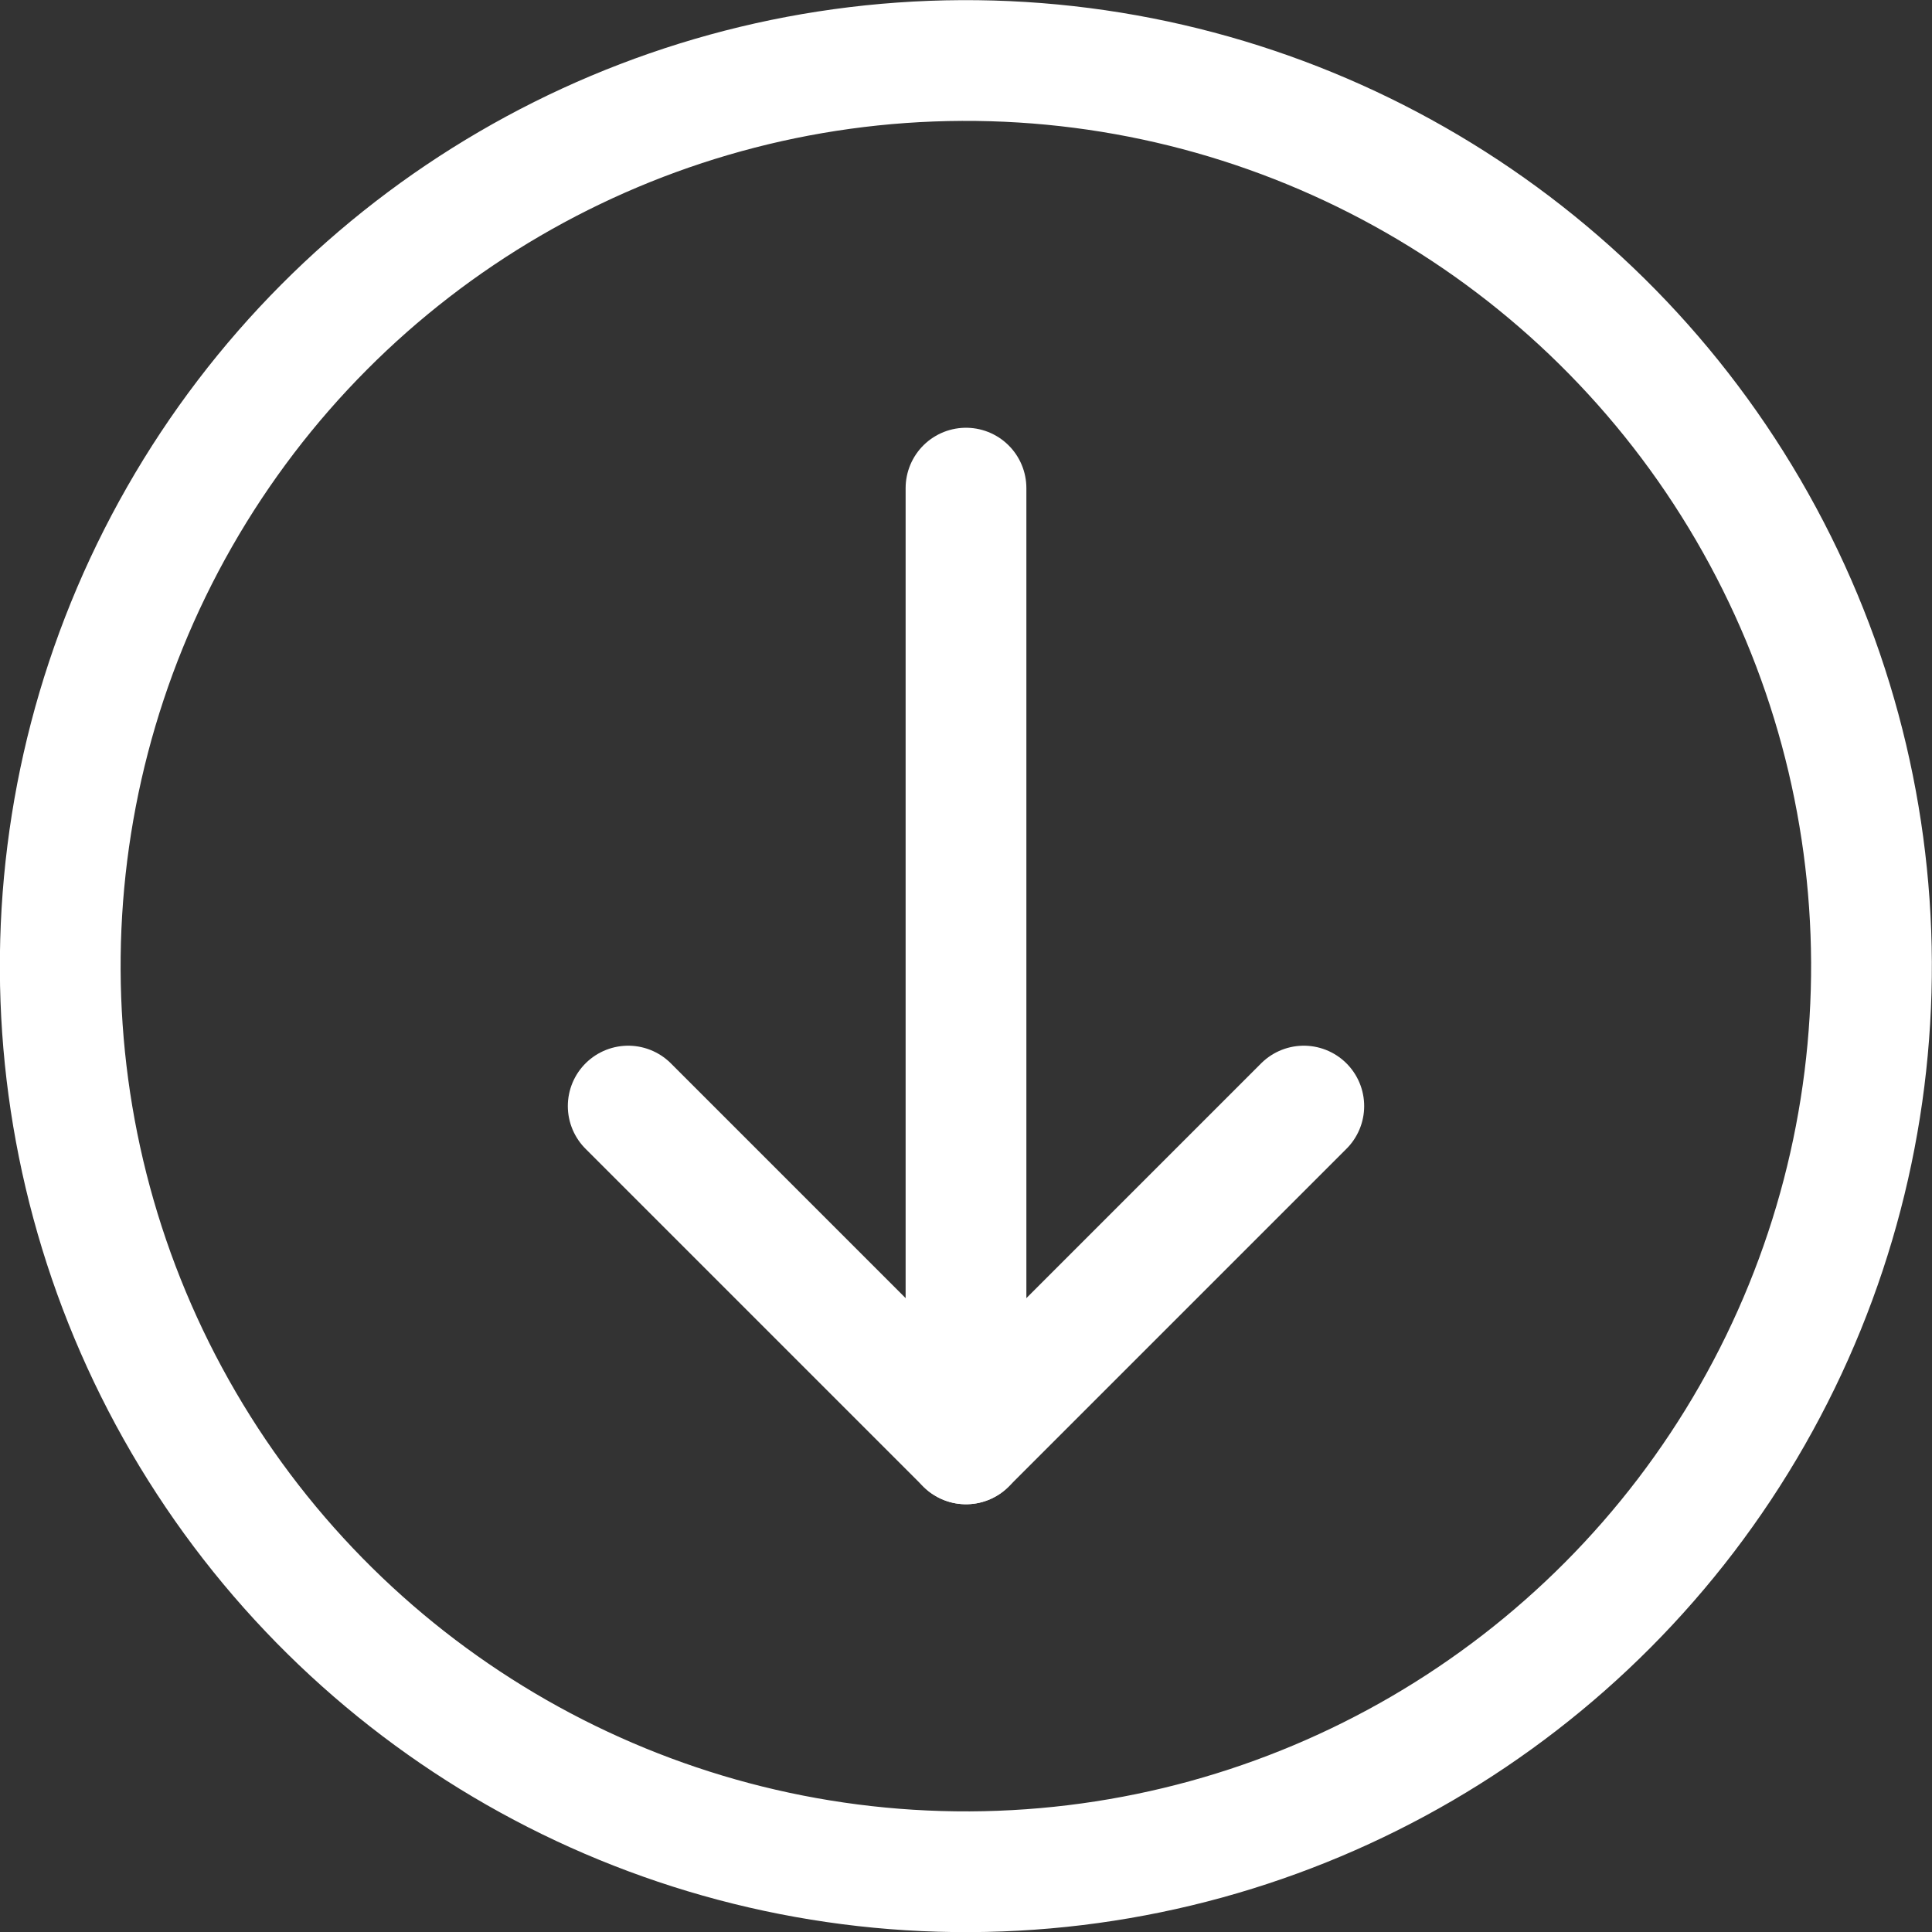
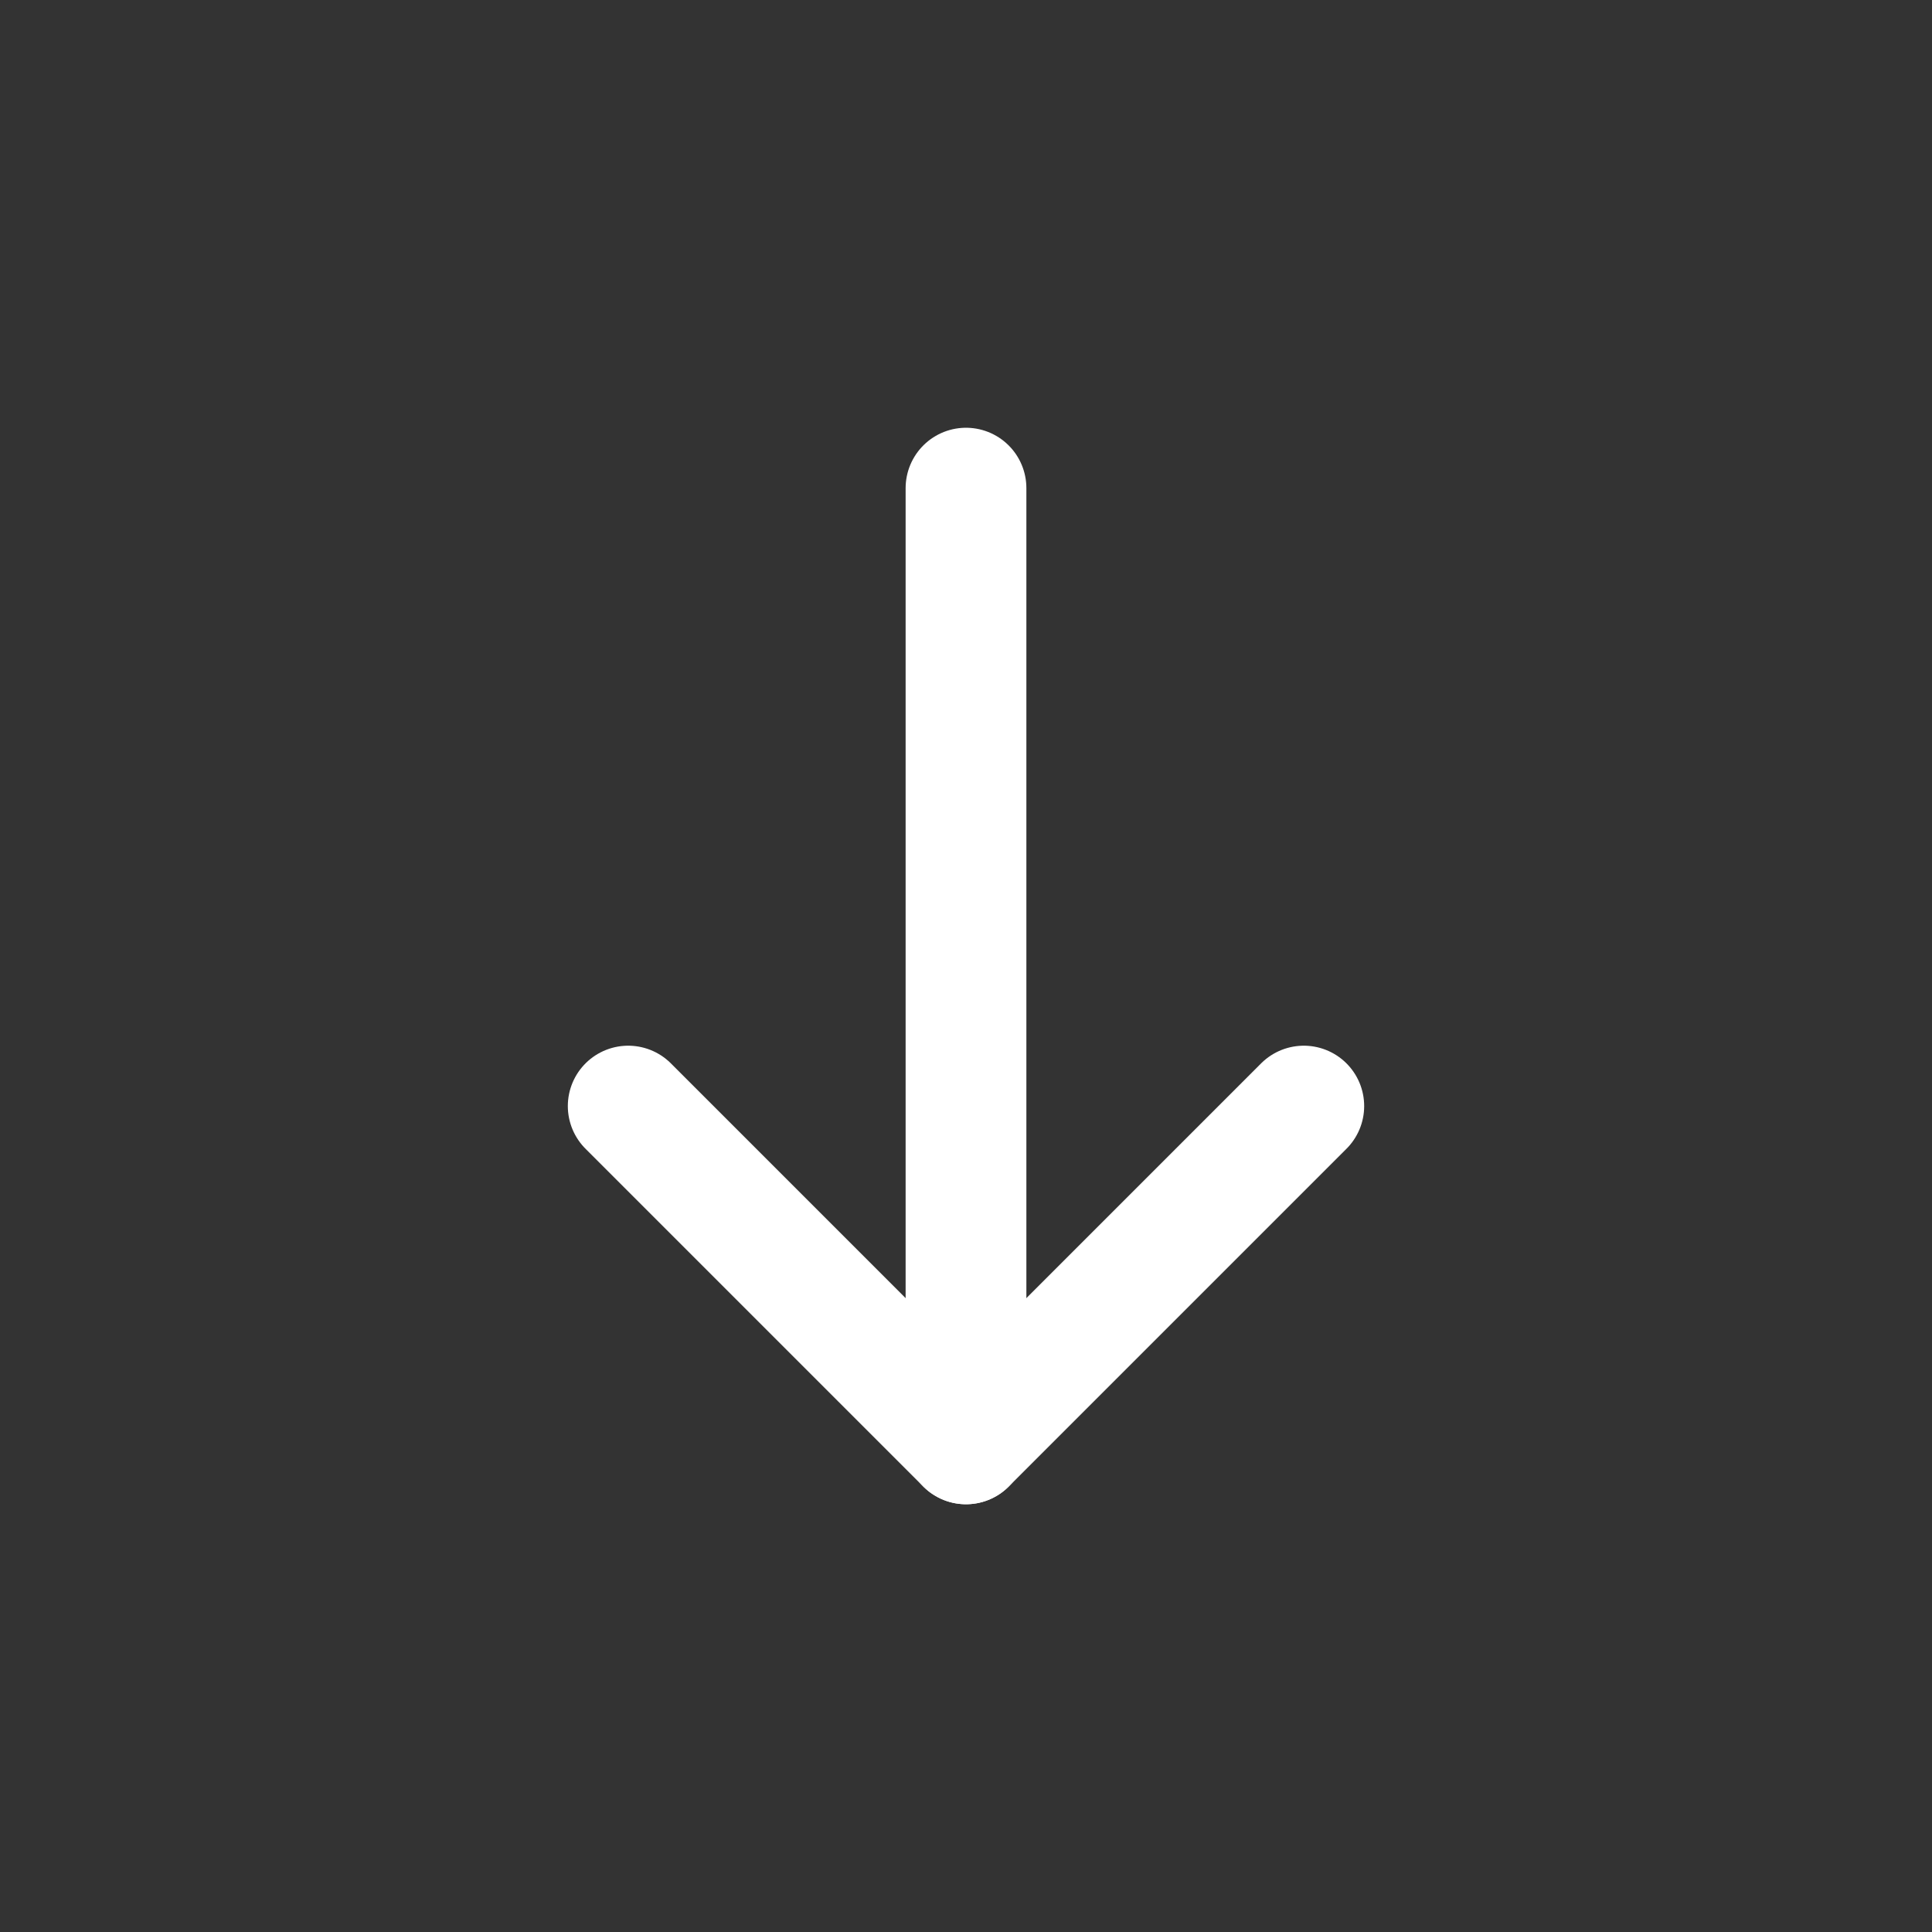
<svg xmlns="http://www.w3.org/2000/svg" id="Layer_2" data-name="Layer 2" viewBox="0 0 64 64">
  <rect x="0" y="0" width="64" height="64" fill="#333333" stroke="none" />
  <defs>
    <style>
      .cls-1 {
        fill: none;
        stroke: #fff;
        stroke-linecap: round;
        stroke-linejoin: round;
        stroke-width: 4px;
      }
    </style>
  </defs>
  <g id="Text">
    <g>
-       <circle class="cls-1" cx="32" cy="32" r="30" transform="translate(-11.77 20.49) rotate(-30.26)" />
      <g>
        <polyline class="cls-1" points="20.81 36.64 32 47.83 43.19 36.64" />
        <line class="cls-1" x1="32" y1="47.83" x2="32" y2="16.17" />
      </g>
    </g>
  </g>
</svg>